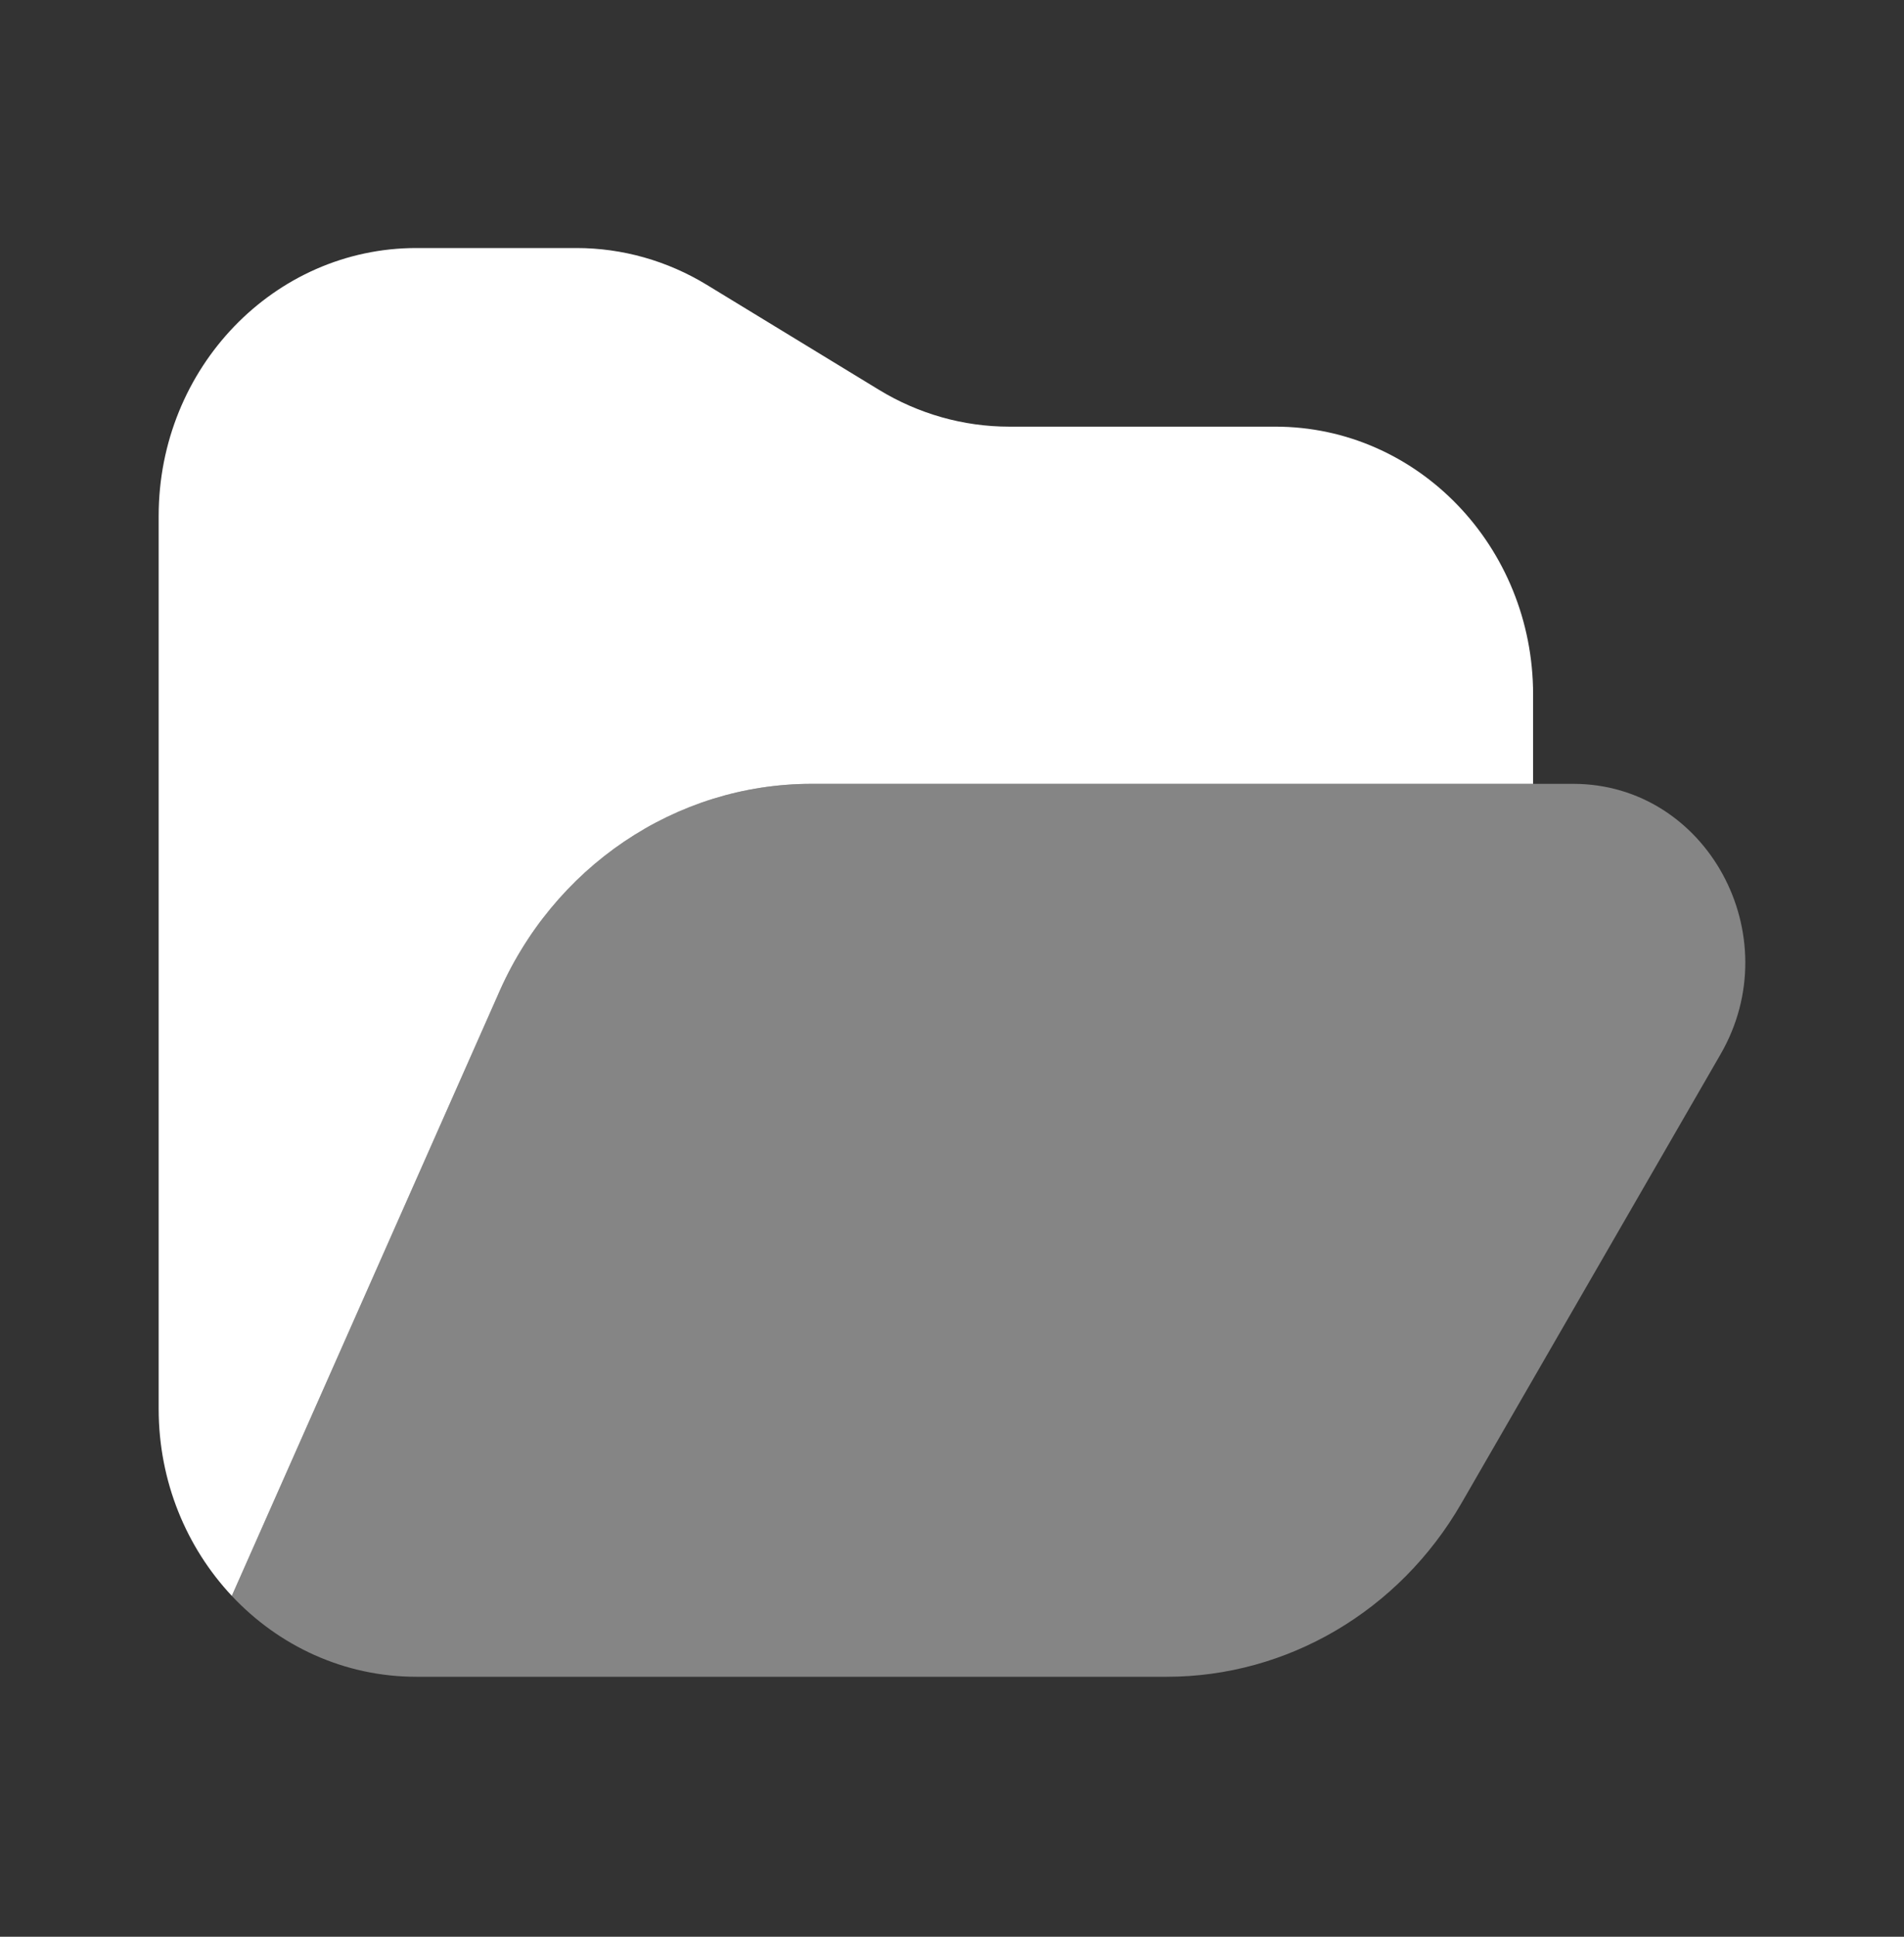
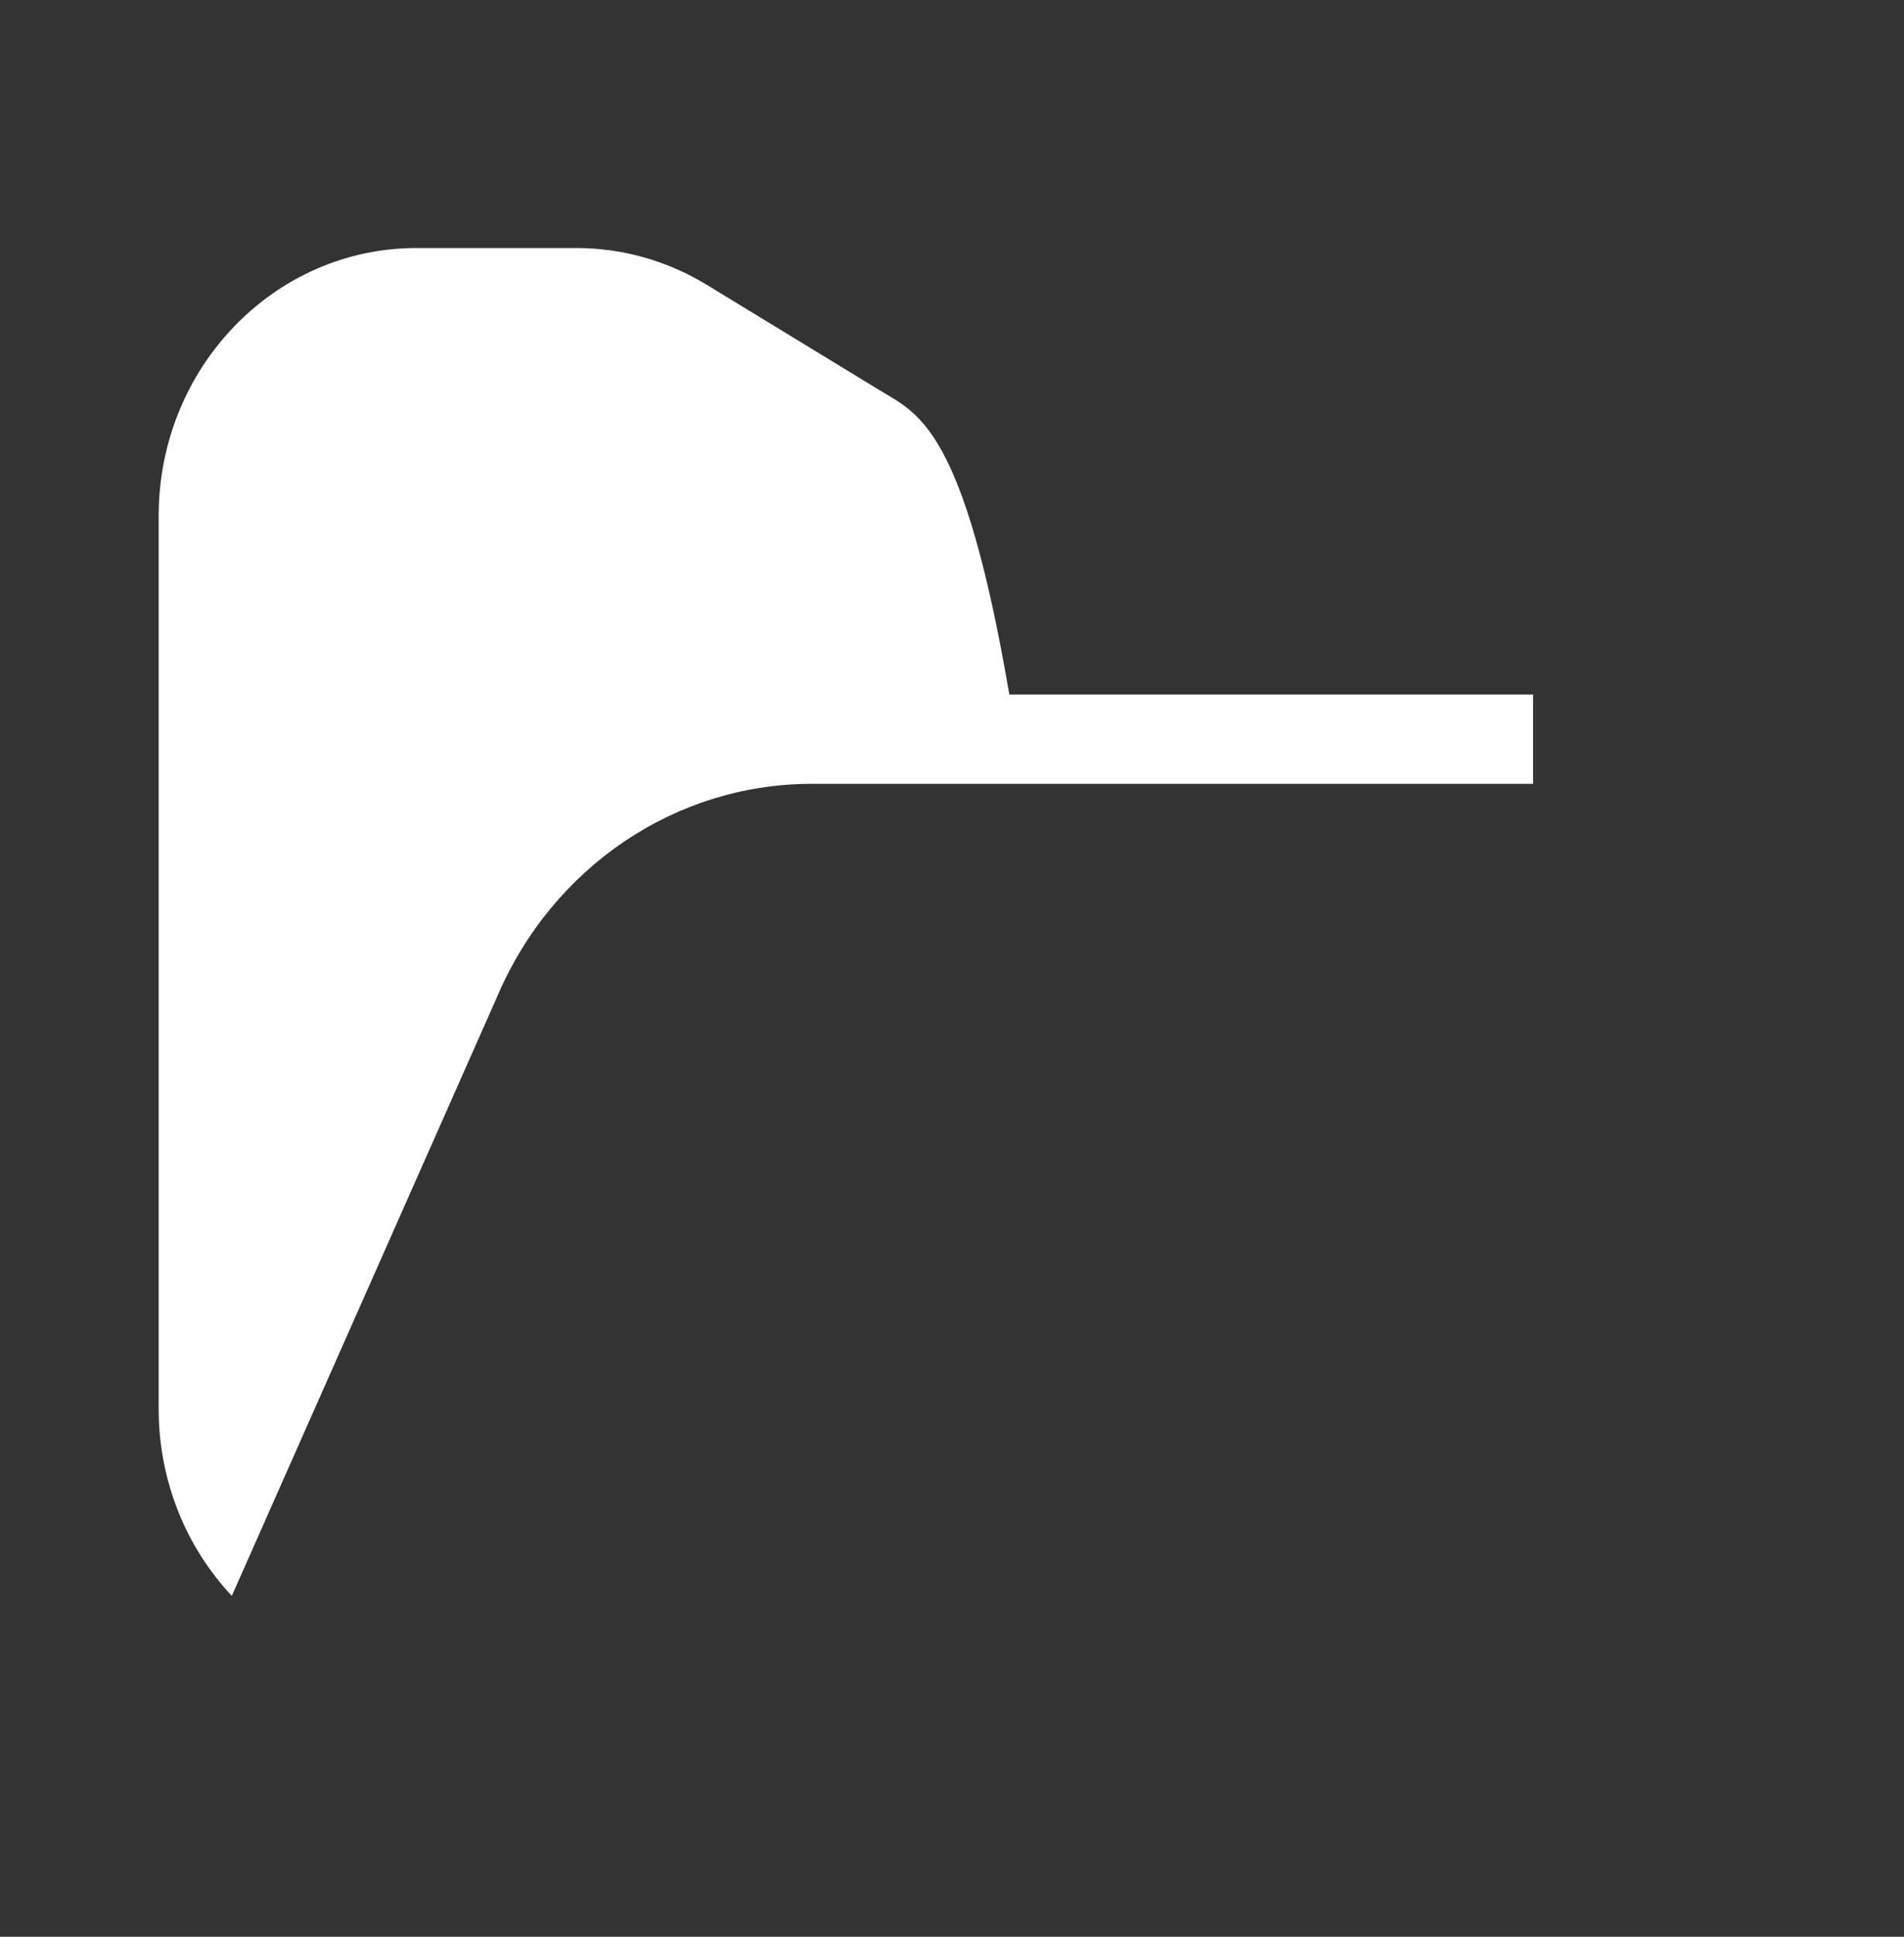
<svg xmlns="http://www.w3.org/2000/svg" width="60" height="61" viewBox="0 0 60 61" fill="none">
  <rect x="0" y="0" width="60" height="61" fill="#333333" stroke="none" />
-   <path d="M5 16.25V44.375C5 46.666 5.879 48.744 7.305 50.264L15.677 31.368C17.415 27.306 21.293 24.688 25.572 24.688H48.312V21.875C48.312 17.215 44.676 13.438 40.191 13.438H31.807C30.362 13.438 28.943 13.037 27.697 12.277L22.276 8.973C21.03 8.213 19.611 7.812 18.166 7.812H13.121C8.636 7.812 5 11.59 5 16.25Z" fill="white" />
-   <path opacity="0.4" d="M25.571 24.688C21.292 24.688 17.414 27.306 15.677 31.368L7.305 50.264C8.78 51.836 10.84 52.812 13.12 52.812H36.767C40.57 52.812 44.095 50.739 46.051 47.351L54.219 33.206C56.385 29.457 53.785 24.688 49.577 24.688H25.571Z" fill="white" />
+   <path d="M5 16.25V44.375C5 46.666 5.879 48.744 7.305 50.264L15.677 31.368C17.415 27.306 21.293 24.688 25.572 24.688H48.312V21.875H31.807C30.362 13.438 28.943 13.037 27.697 12.277L22.276 8.973C21.03 8.213 19.611 7.812 18.166 7.812H13.121C8.636 7.812 5 11.59 5 16.25Z" fill="white" />
</svg>